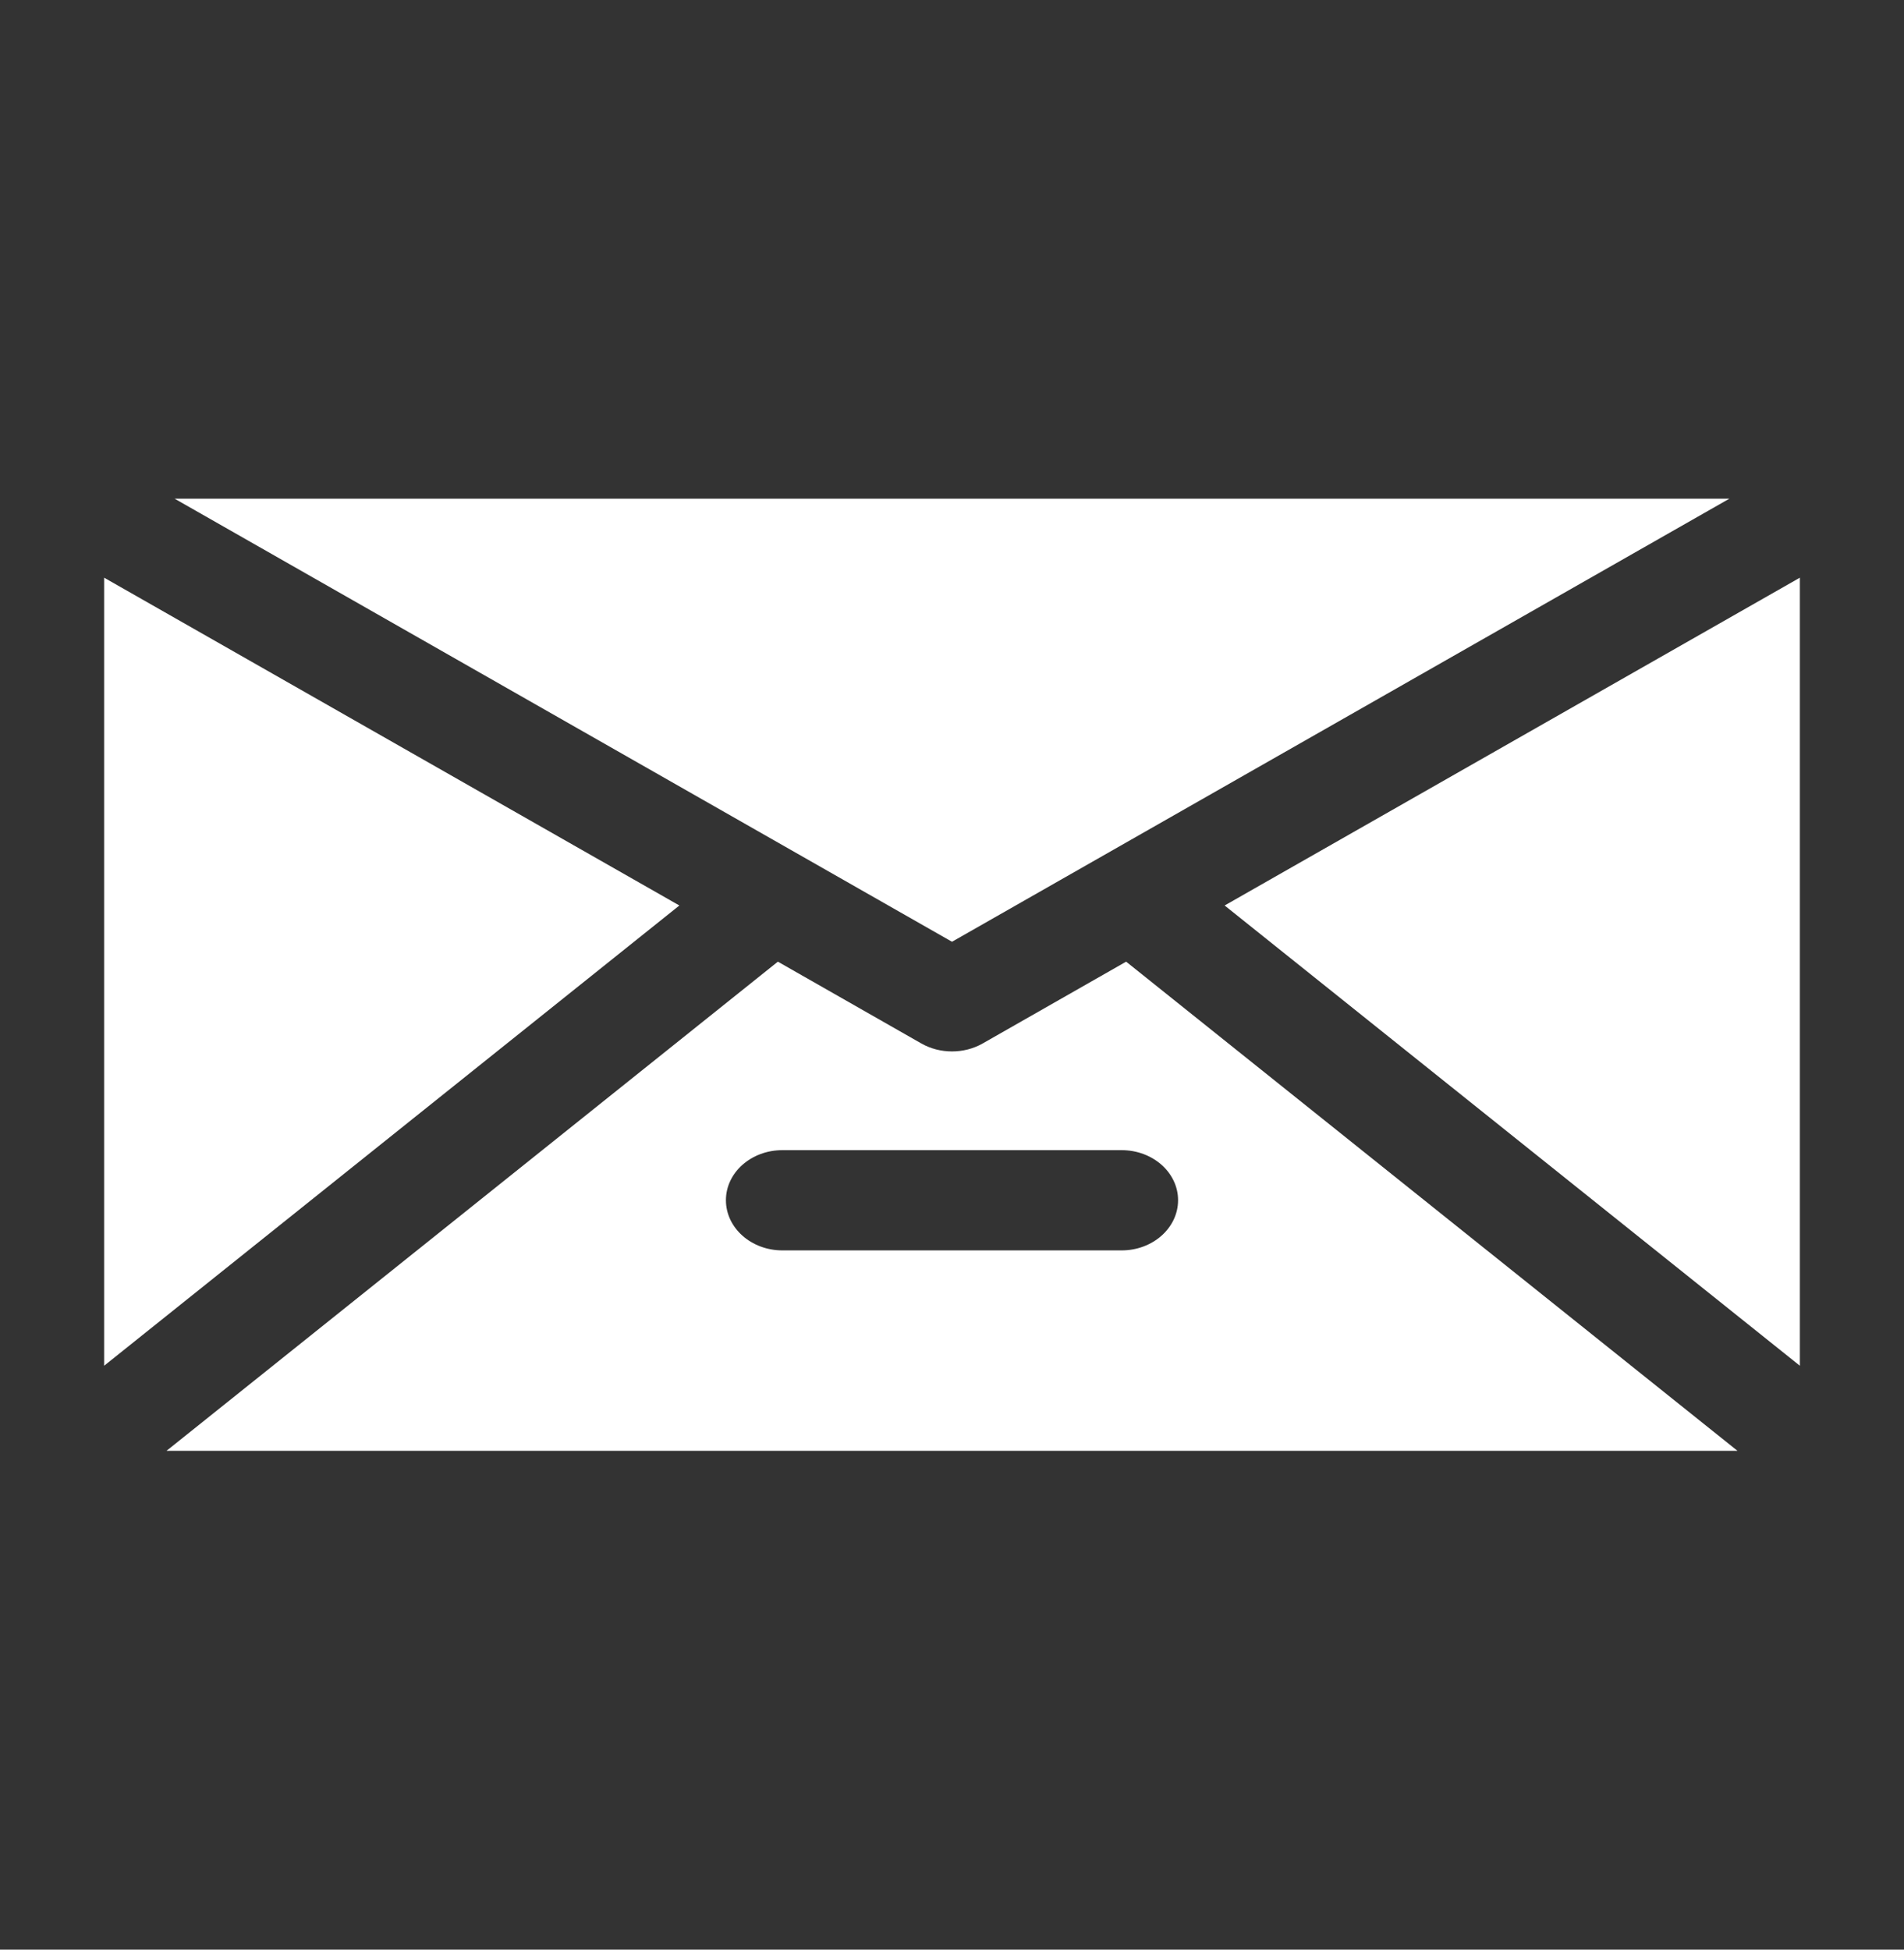
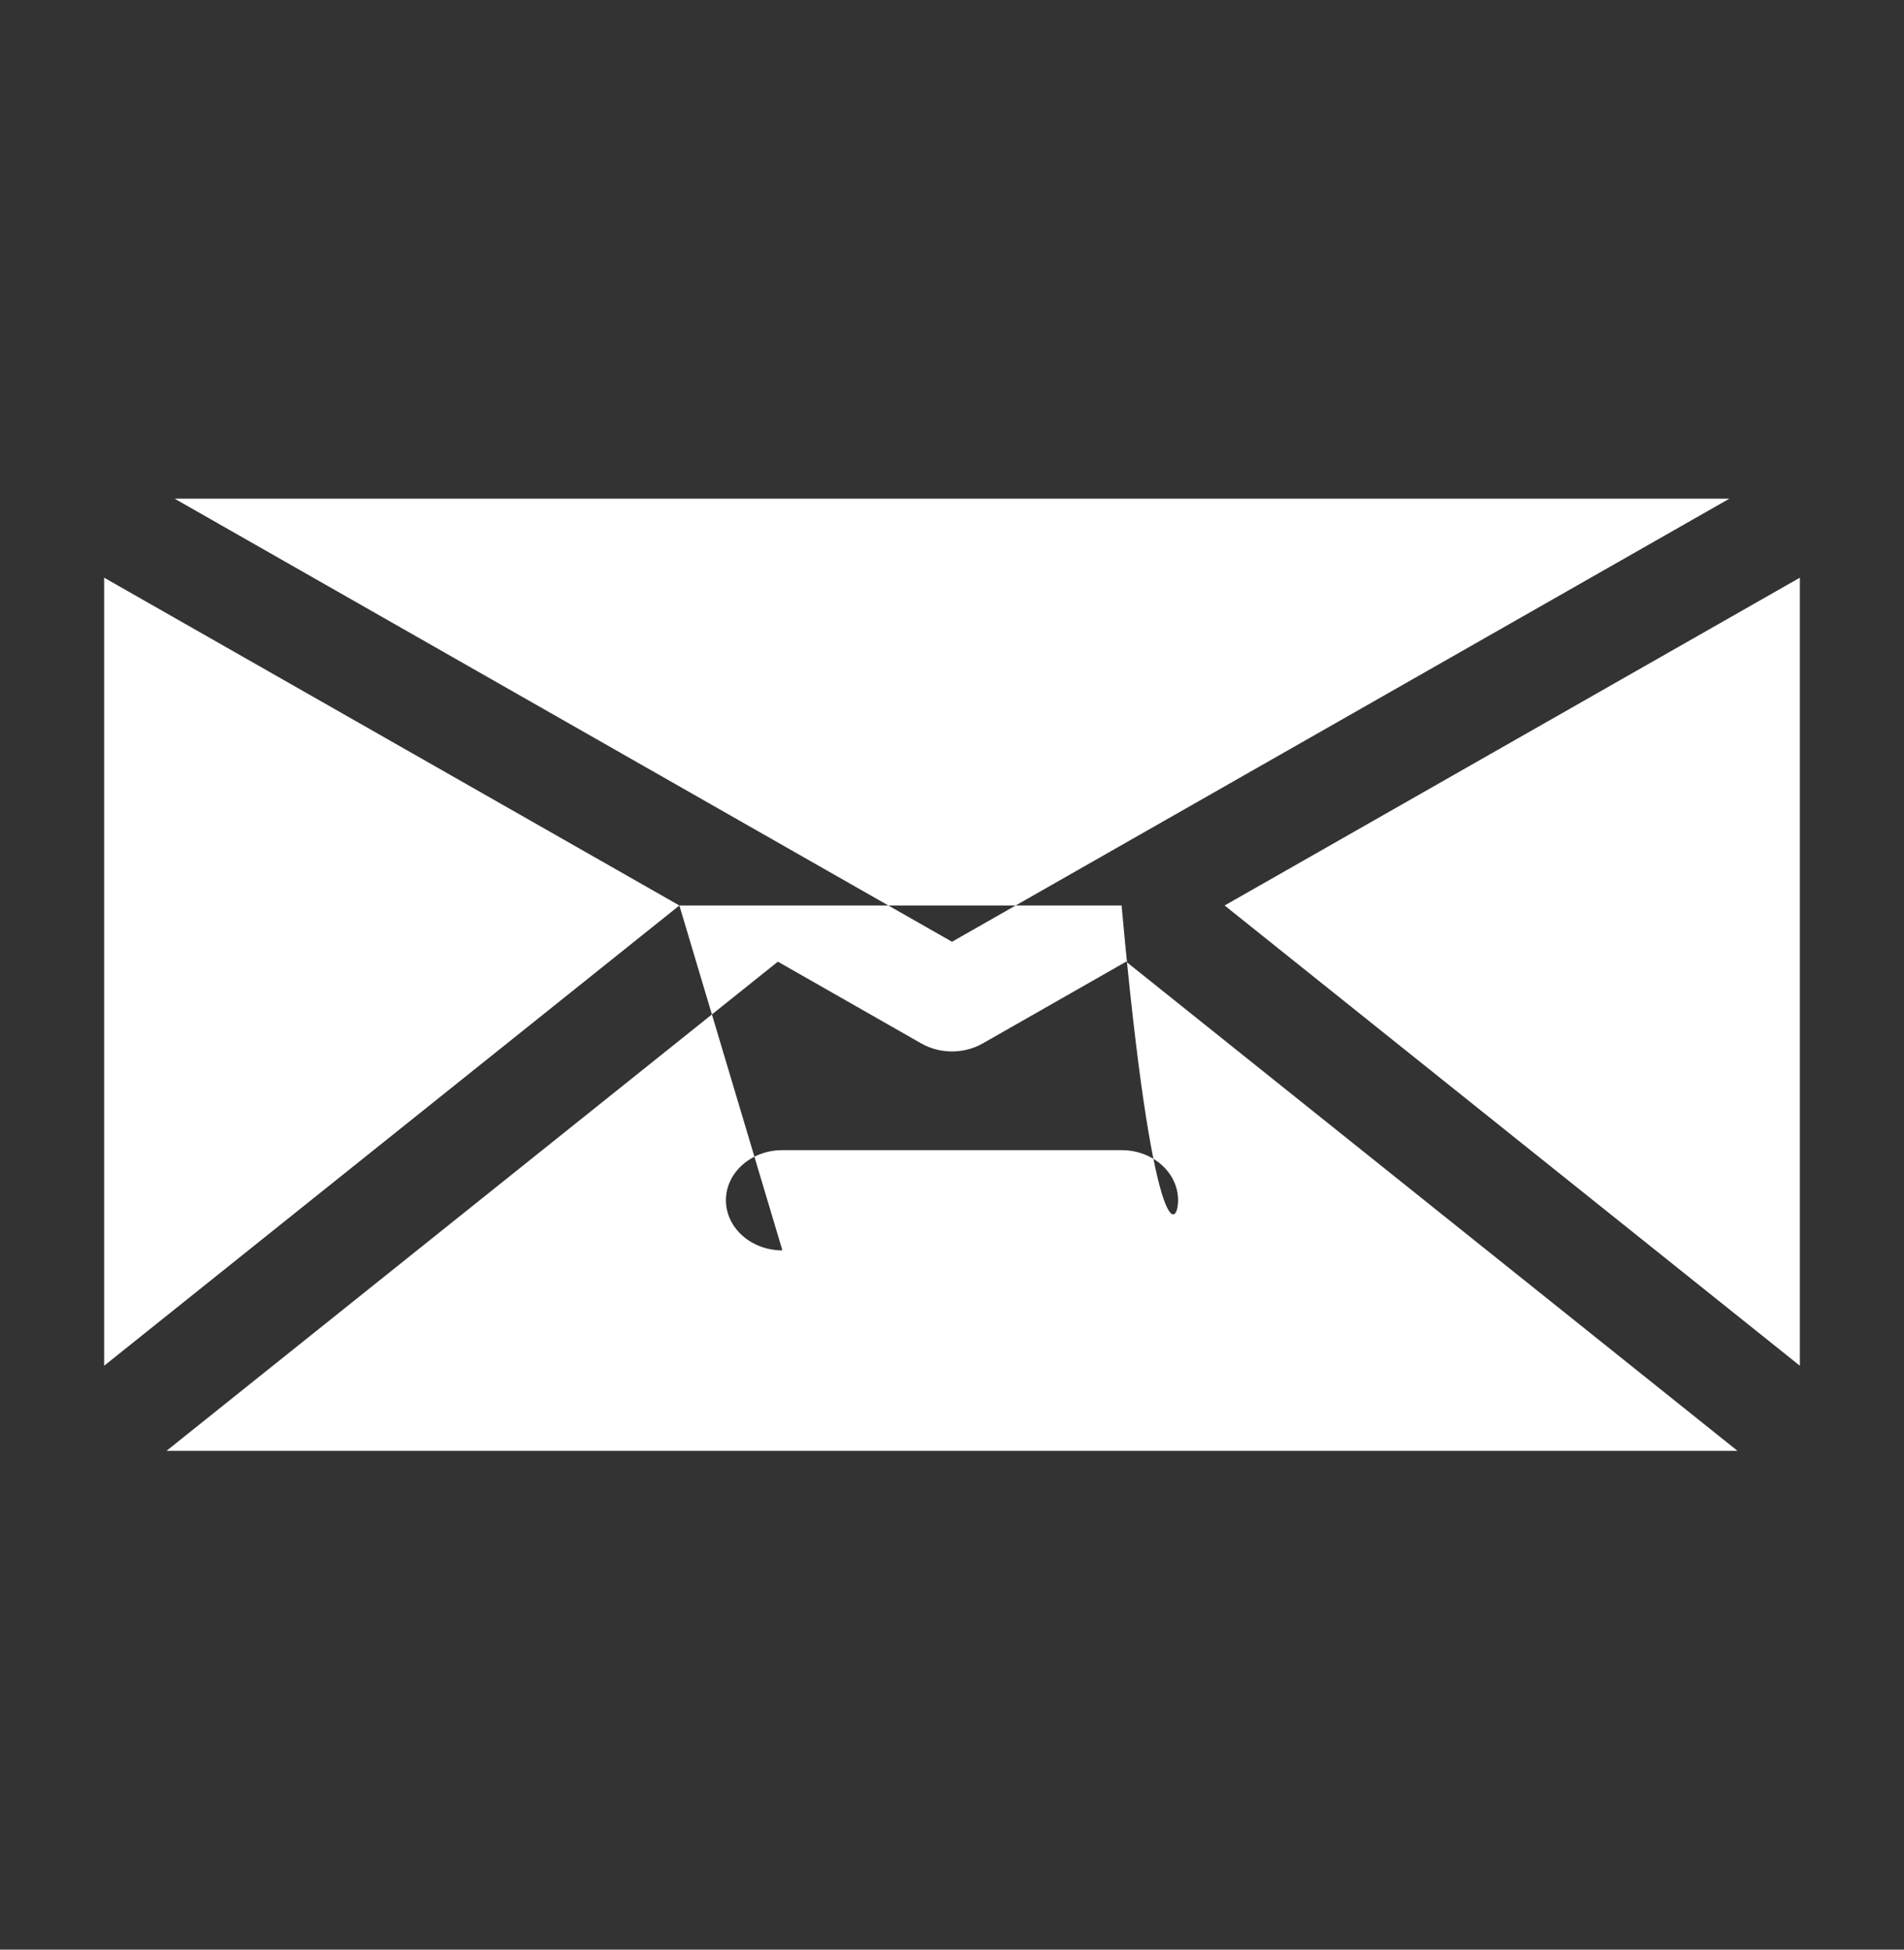
<svg xmlns="http://www.w3.org/2000/svg" width="42" height="43" viewBox="0 0 42 43" fill="none">
  <rect x="0" y="0" width="42" height="43" fill="#333333" stroke="none" />
-   <path fill-rule="evenodd" clip-rule="evenodd" d="M3.674 31.998L17.159 21.21L20.325 23.015C20.737 23.248 21.263 23.248 21.675 23.015L24.841 21.21L38.326 31.998H3.674ZM39.703 12.741V30.122L27.014 19.971L39.703 12.741ZM14.986 19.971L2.297 30.122V12.741L14.986 19.971ZM17.259 27.578H24.741C25.429 27.578 25.987 27.082 25.987 26.471C25.987 25.861 25.429 25.367 24.741 25.367H17.259C16.571 25.367 16.013 25.861 16.013 26.471C16.013 27.082 16.571 27.578 17.259 27.578ZM21 20.771L3.851 10.998H38.149L21 20.771Z" fill="white" />
+   <path fill-rule="evenodd" clip-rule="evenodd" d="M3.674 31.998L17.159 21.21L20.325 23.015C20.737 23.248 21.263 23.248 21.675 23.015L24.841 21.21L38.326 31.998H3.674ZM39.703 12.741V30.122L27.014 19.971L39.703 12.741ZM14.986 19.971L2.297 30.122V12.741L14.986 19.971ZH24.741C25.429 27.578 25.987 27.082 25.987 26.471C25.987 25.861 25.429 25.367 24.741 25.367H17.259C16.571 25.367 16.013 25.861 16.013 26.471C16.013 27.082 16.571 27.578 17.259 27.578ZM21 20.771L3.851 10.998H38.149L21 20.771Z" fill="white" />
</svg>